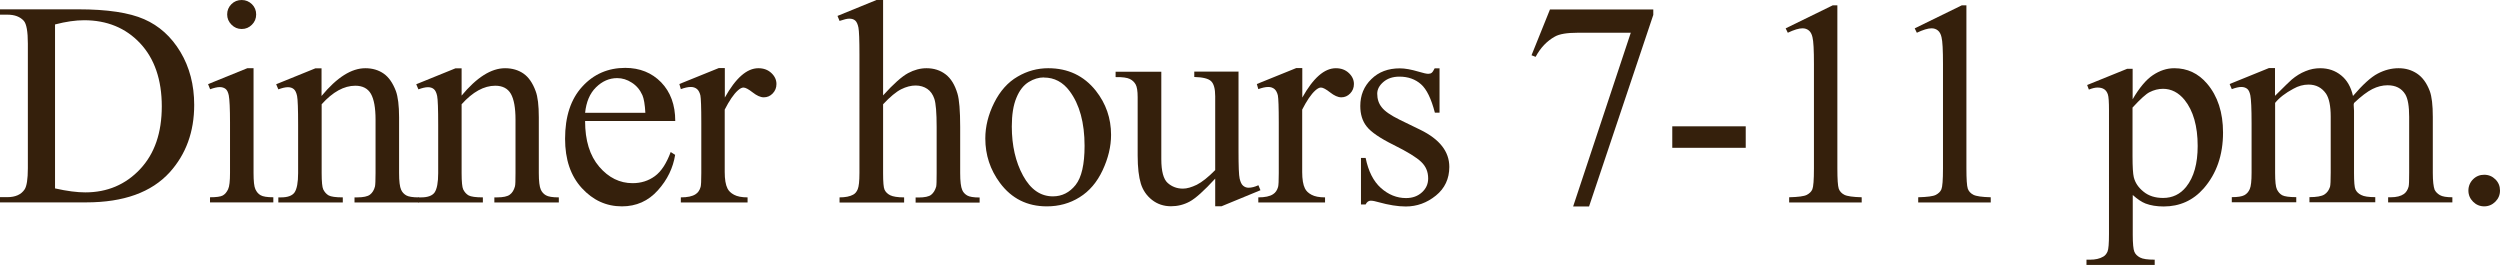
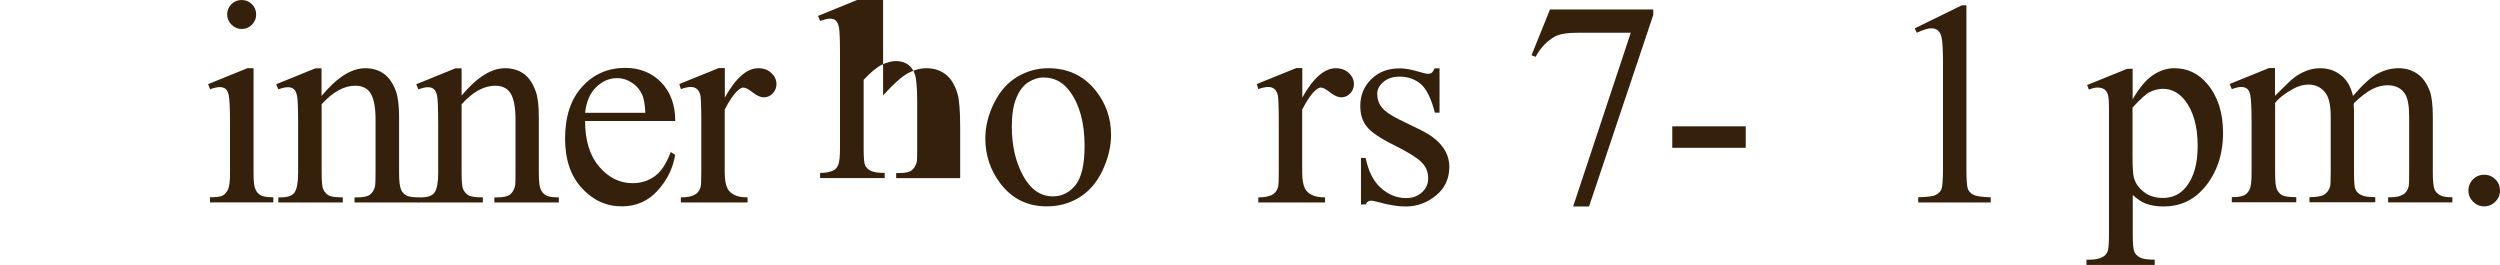
<svg xmlns="http://www.w3.org/2000/svg" id="Layer_2" data-name="Layer 2" viewBox="0 0 219.88 23.28">
  <defs>
    <style>
      .cls-1 {
        fill: #35200c;
      }
    </style>
  </defs>
  <g id="layout_persian" data-name="layout persian">
    <g id="_9_VAT_is_added_to_the_above_amount" data-name="9 ٪ VAT is added to the above amount">
-       <path class="cls-1" d="M0,17.8v-.46H.64c.72,0,1.23-.23,1.53-.69,.18-.28,.28-.89,.28-1.85V3.83c0-1.06-.12-1.72-.35-1.99-.33-.37-.81-.55-1.45-.55H0v-.47H6.9c2.53,0,4.46,.29,5.78,.87,1.32,.58,2.38,1.53,3.19,2.88,.8,1.34,1.21,2.89,1.21,4.66,0,2.36-.72,4.33-2.15,5.92-1.61,1.77-4.06,2.65-7.35,2.65H0Zm4.84-1.23c1.06,.24,1.95,.35,2.66,.35,1.93,0,3.54-.68,4.82-2.04,1.28-1.36,1.91-3.2,1.91-5.53s-.64-4.2-1.91-5.55S9.4,1.78,7.4,1.78c-.75,0-1.6,.12-2.56,.37v14.43Z" />
      <path class="cls-1" d="M22.3,6V15.21c0,.72,.05,1.19,.16,1.43,.11,.24,.26,.42,.46,.53,.2,.12,.58,.18,1.12,.18v.45h-5.57v-.45c.56,0,.93-.05,1.13-.16,.19-.11,.34-.29,.46-.54s.17-.73,.17-1.44v-4.42c0-1.24-.04-2.05-.11-2.41-.06-.27-.15-.46-.28-.56s-.3-.16-.51-.16c-.23,0-.52,.07-.85,.19l-.18-.45,3.45-1.4h.55Zm-1.04-6c.35,0,.65,.13,.9,.37,.25,.25,.37,.55,.37,.9s-.12,.65-.37,.9c-.25,.25-.54,.38-.9,.38s-.65-.13-.9-.38-.38-.55-.38-.9,.12-.65,.37-.9c.25-.25,.55-.37,.91-.37Z" />
      <path class="cls-1" d="M28.29,8.43c1.34-1.62,2.62-2.43,3.84-2.43,.63,0,1.16,.16,1.61,.47s.81,.83,1.08,1.54c.18,.5,.28,1.27,.28,2.3v4.9c0,.73,.06,1.22,.18,1.48,.09,.21,.24,.37,.44,.49,.2,.12,.58,.18,1.13,.18v.45h-5.67v-.45h.24c.53,0,.91-.08,1.12-.24s.36-.4,.44-.72c.03-.13,.05-.52,.05-1.18v-4.7c0-1.04-.14-1.8-.41-2.27-.27-.47-.73-.71-1.37-.71-.99,0-1.98,.54-2.96,1.63v6.05c0,.78,.05,1.25,.14,1.44,.12,.24,.28,.42,.48,.53,.2,.11,.62,.17,1.24,.17v.45h-5.67v-.45h.25c.58,0,.98-.15,1.18-.44,.2-.3,.31-.86,.31-1.69v-4.26c0-1.38-.03-2.22-.09-2.52s-.16-.5-.29-.61c-.13-.11-.3-.17-.52-.17-.23,0-.51,.07-.84,.19l-.19-.45,3.45-1.4h.54v2.43Z" />
      <path class="cls-1" d="M40.58,8.43c1.34-1.62,2.62-2.43,3.84-2.43,.63,0,1.17,.16,1.62,.47,.45,.31,.81,.83,1.07,1.54,.19,.5,.28,1.27,.28,2.3v4.9c0,.73,.06,1.22,.18,1.48,.1,.21,.24,.37,.45,.49,.21,.12,.58,.18,1.13,.18v.45h-5.67v-.45h.24c.53,0,.91-.08,1.12-.24,.22-.16,.36-.4,.45-.72,.04-.13,.05-.52,.05-1.18v-4.7c0-1.04-.14-1.8-.41-2.27s-.73-.71-1.37-.71c-.99,0-1.98,.54-2.96,1.63v6.05c0,.78,.05,1.25,.14,1.44,.12,.24,.28,.42,.48,.53,.21,.11,.62,.17,1.25,.17v.45h-5.67v-.45h.25c.58,0,.98-.15,1.18-.44,.2-.3,.31-.86,.31-1.69v-4.26c0-1.38-.03-2.22-.09-2.52s-.16-.5-.29-.61c-.13-.11-.3-.17-.52-.17-.23,0-.51,.07-.84,.19l-.19-.45,3.45-1.4h.54v2.43Z" />
      <path class="cls-1" d="M51.46,10.65c0,1.7,.41,3.04,1.24,4.01,.83,.97,1.81,1.45,2.94,1.45,.75,0,1.4-.21,1.96-.62,.56-.41,1.02-1.12,1.39-2.12l.39,.25c-.18,1.14-.68,2.19-1.52,3.12-.84,.94-1.9,1.41-3.16,1.41-1.38,0-2.55-.54-3.53-1.61-.98-1.07-1.47-2.51-1.47-4.33,0-1.96,.5-3.49,1.51-4.59,1-1.1,2.27-1.65,3.78-1.65,1.28,0,2.34,.43,3.16,1.27,.82,.85,1.24,1.98,1.24,3.4h-7.92Zm0-.73h5.3c-.04-.74-.13-1.25-.26-1.55-.21-.47-.52-.84-.93-1.1-.41-.27-.84-.4-1.29-.4-.69,0-1.31,.27-1.86,.81s-.86,1.29-.96,2.25Z" />
      <path class="cls-1" d="M63.75,6v2.58c.96-1.72,1.94-2.58,2.95-2.58,.46,0,.84,.14,1.14,.42s.45,.6,.45,.97c0,.33-.11,.6-.33,.83s-.48,.34-.78,.34-.62-.15-.98-.43-.63-.43-.81-.43c-.15,0-.31,.09-.49,.25-.38,.34-.76,.91-1.16,1.69v5.49c0,.64,.08,1.12,.24,1.44,.11,.23,.3,.41,.58,.56s.67,.23,1.19,.23v.45h-5.87v-.45c.58,0,1.02-.09,1.3-.28,.21-.13,.36-.35,.44-.64,.04-.14,.06-.55,.06-1.22v-4.44c0-1.34-.03-2.13-.08-2.39-.06-.25-.16-.44-.3-.56-.15-.12-.33-.18-.54-.18-.26,0-.55,.07-.88,.19l-.13-.45,3.46-1.4h.53Z" />
-       <path class="cls-1" d="M77.67,0V8.39c.92-1.02,1.66-1.67,2.2-1.96,.54-.29,1.08-.43,1.62-.43,.65,0,1.21,.18,1.68,.54,.47,.36,.81,.92,1.04,1.69,.16,.53,.24,1.51,.24,2.93v4.06c0,.73,.06,1.22,.18,1.49,.08,.2,.23,.36,.43,.48,.2,.12,.57,.18,1.1,.18v.45h-5.63v-.45h.26c.53,0,.91-.08,1.11-.24s.35-.4,.44-.72c.03-.14,.04-.53,.04-1.18v-4.06c0-1.25-.07-2.08-.2-2.47-.13-.39-.34-.69-.62-.88s-.63-.3-1.03-.3-.83,.11-1.27,.33c-.44,.22-.97,.66-1.59,1.32v6.06c0,.78,.04,1.27,.13,1.46,.09,.19,.25,.36,.49,.48s.65,.19,1.23,.19v.45h-5.68v-.45c.51,0,.91-.08,1.2-.24,.17-.09,.3-.24,.4-.48,.1-.24,.15-.71,.15-1.43V4.83c0-1.31-.03-2.11-.09-2.41s-.16-.51-.29-.62c-.13-.11-.3-.16-.52-.16-.18,0-.46,.07-.85,.2l-.18-.44,3.43-1.4h.58Z" />
+       <path class="cls-1" d="M77.67,0V8.39c.92-1.02,1.66-1.67,2.2-1.96,.54-.29,1.08-.43,1.62-.43,.65,0,1.21,.18,1.68,.54,.47,.36,.81,.92,1.04,1.69,.16,.53,.24,1.51,.24,2.93v4.06v.45h-5.63v-.45h.26c.53,0,.91-.08,1.11-.24s.35-.4,.44-.72c.03-.14,.04-.53,.04-1.18v-4.06c0-1.25-.07-2.08-.2-2.47-.13-.39-.34-.69-.62-.88s-.63-.3-1.03-.3-.83,.11-1.27,.33c-.44,.22-.97,.66-1.59,1.32v6.06c0,.78,.04,1.27,.13,1.46,.09,.19,.25,.36,.49,.48s.65,.19,1.23,.19v.45h-5.68v-.45c.51,0,.91-.08,1.2-.24,.17-.09,.3-.24,.4-.48,.1-.24,.15-.71,.15-1.43V4.83c0-1.31-.03-2.11-.09-2.41s-.16-.51-.29-.62c-.13-.11-.3-.16-.52-.16-.18,0-.46,.07-.85,.2l-.18-.44,3.43-1.4h.58Z" />
      <path class="cls-1" d="M92.2,6c1.73,0,3.13,.66,4.18,1.98,.89,1.13,1.34,2.42,1.34,3.88,0,1.03-.25,2.06-.74,3.11-.49,1.05-1.17,1.85-2.03,2.38-.86,.54-1.82,.8-2.88,.8-1.73,0-3.1-.69-4.12-2.06-.86-1.16-1.29-2.46-1.29-3.91,0-1.05,.26-2.1,.78-3.14s1.21-1.81,2.06-2.3c.85-.5,1.75-.74,2.7-.74Zm-.39,.81c-.44,0-.89,.13-1.33,.4s-.81,.72-1.08,1.38c-.28,.66-.41,1.51-.41,2.54,0,1.67,.33,3.11,.99,4.32,.66,1.21,1.54,1.82,2.62,1.82,.81,0,1.47-.34,2-1,.53-.67,.79-1.82,.79-3.44,0-2.04-.44-3.64-1.31-4.81-.59-.8-1.35-1.2-2.26-1.2Z" />
-       <path class="cls-1" d="M108.93,6.33v6.95c0,1.33,.03,2.14,.1,2.43s.16,.5,.3,.62c.14,.12,.3,.18,.48,.18,.26,0,.55-.07,.87-.22l.18,.44-3.42,1.41h-.56v-2.43c-.98,1.07-1.73,1.74-2.25,2.02-.52,.28-1.06,.41-1.64,.41-.64,0-1.2-.19-1.67-.56s-.8-.85-.98-1.43c-.18-.59-.28-1.41-.28-2.48v-5.12c0-.54-.06-.92-.18-1.13-.12-.21-.29-.37-.52-.48s-.64-.17-1.24-.16v-.47h4.02v7.68c0,1.07,.19,1.77,.56,2.1,.37,.33,.82,.5,1.34,.5,.36,0,.76-.12,1.22-.34,.45-.23,.99-.65,1.62-1.29v-6.5c0-.65-.12-1.09-.36-1.32-.24-.23-.73-.35-1.48-.37v-.47h3.9Z" />
      <path class="cls-1" d="M114.54,6v2.58c.96-1.72,1.94-2.58,2.95-2.58,.46,0,.84,.14,1.14,.42s.45,.6,.45,.97c0,.33-.11,.6-.33,.83s-.48,.34-.78,.34-.62-.15-.98-.43-.63-.43-.81-.43c-.15,0-.31,.09-.49,.25-.38,.34-.76,.91-1.16,1.69v5.49c0,.64,.08,1.12,.24,1.44,.11,.23,.3,.41,.58,.56s.67,.23,1.19,.23v.45h-5.87v-.45c.58,0,1.02-.09,1.3-.28,.21-.13,.36-.35,.44-.64,.04-.14,.06-.55,.06-1.22v-4.44c0-1.34-.03-2.13-.08-2.39-.06-.25-.16-.44-.3-.56-.15-.12-.33-.18-.54-.18-.26,0-.55,.07-.88,.19l-.13-.45,3.46-1.4h.53Z" />
      <path class="cls-1" d="M126.61,6v3.91h-.41c-.32-1.23-.72-2.06-1.22-2.5-.5-.44-1.13-.67-1.9-.67-.58,0-1.05,.16-1.41,.47-.36,.31-.54,.65-.54,1.03,0,.47,.13,.87,.4,1.2,.26,.34,.78,.7,1.57,1.09l1.83,.89c1.69,.83,2.54,1.91,2.54,3.26,0,1.04-.4,1.89-1.18,2.52-.79,.64-1.67,.96-2.65,.96-.7,0-1.5-.13-2.4-.38-.28-.08-.5-.13-.68-.13-.19,0-.34,.11-.45,.33h-.41v-4.09h.41c.24,1.17,.68,2.05,1.34,2.64,.66,.59,1.4,.89,2.21,.89,.58,0,1.04-.17,1.41-.51s.54-.74,.54-1.22c0-.58-.2-1.06-.61-1.45-.4-.39-1.21-.89-2.42-1.49-1.21-.6-2-1.14-2.38-1.63-.38-.48-.56-1.08-.56-1.8,0-.94,.32-1.73,.97-2.36,.65-.64,1.48-.95,2.51-.95,.45,0,1,.1,1.64,.29,.43,.13,.71,.19,.85,.19s.24-.03,.31-.09c.08-.06,.16-.19,.26-.39h.41Z" />
      <path class="cls-1" d="M136.32,.83h9.09v.48l-5.65,16.85h-1.4l5.07-15.28h-4.67c-.94,0-1.61,.11-2.01,.34-.7,.39-1.26,.98-1.69,1.78l-.36-.14,1.62-4.02Z" />
      <path class="cls-1" d="M147.08,11.11h6.46v1.89h-6.46v-1.89Z" />
-       <path class="cls-1" d="M157.06,2.49l4.13-2.02h.41V14.81c0,.95,.04,1.54,.12,1.78,.08,.23,.24,.41,.49,.54s.76,.2,1.53,.22v.46h-6.38v-.46c.8-.02,1.32-.09,1.55-.21s.4-.28,.49-.49,.14-.82,.14-1.83V5.65c0-1.24-.04-2.03-.13-2.38-.06-.27-.17-.47-.32-.59-.16-.13-.34-.19-.56-.19-.31,0-.74,.13-1.29,.39l-.19-.39Z" />
      <path class="cls-1" d="M168.41,2.49l4.13-2.02h.41V14.81c0,.95,.04,1.54,.12,1.78,.08,.23,.24,.41,.49,.54s.76,.2,1.53,.22v.46h-6.38v-.46c.8-.02,1.32-.09,1.55-.21s.4-.28,.49-.49,.14-.82,.14-1.83V5.65c0-1.24-.04-2.03-.13-2.38-.06-.27-.17-.47-.32-.59-.16-.13-.34-.19-.56-.19-.31,0-.74,.13-1.29,.39l-.19-.39Z" />
      <path class="cls-1" d="M183.56,7.48l3.53-1.43h.48v2.68c.59-1.01,1.18-1.72,1.78-2.12s1.22-.61,1.88-.61c1.15,0,2.11,.45,2.88,1.35,.94,1.1,1.41,2.54,1.41,4.31,0,1.98-.57,3.61-1.7,4.91-.93,1.06-2.11,1.59-3.52,1.59-.62,0-1.15-.09-1.6-.26-.33-.13-.71-.38-1.12-.75v3.49c0,.79,.05,1.28,.14,1.5s.26,.38,.5,.51,.67,.19,1.29,.19v.46h-6v-.46h.31c.46,0,.85-.08,1.17-.27,.16-.09,.28-.24,.37-.44s.13-.72,.13-1.56V9.71c0-.74-.03-1.21-.1-1.41-.07-.2-.17-.35-.32-.45s-.34-.15-.59-.15c-.2,0-.46,.06-.76,.18l-.15-.4Zm4,1.99v4.28c0,.93,.04,1.54,.11,1.83,.12,.49,.4,.91,.86,1.28,.45,.37,1.03,.55,1.72,.55,.83,0,1.51-.33,2.03-.98,.68-.85,1.01-2.05,1.01-3.59,0-1.75-.39-3.1-1.15-4.05-.53-.65-1.17-.98-1.9-.98-.4,0-.8,.1-1.19,.3-.3,.15-.8,.6-1.49,1.35Z" />
      <path class="cls-1" d="M200.08,8.44c.83-.83,1.33-1.31,1.48-1.44,.38-.32,.78-.57,1.21-.74,.43-.18,.86-.26,1.29-.26,.72,0,1.33,.21,1.85,.63,.52,.42,.86,1.02,1.04,1.81,.86-1,1.58-1.66,2.18-1.97,.59-.31,1.2-.47,1.83-.47s1.15,.16,1.62,.47c.47,.31,.85,.82,1.12,1.53,.18,.48,.27,1.24,.27,2.28v4.93c0,.72,.06,1.21,.16,1.48,.09,.18,.24,.34,.46,.47s.59,.19,1.1,.19v.45h-5.65v-.45h.24c.49,0,.88-.1,1.15-.29,.19-.14,.33-.35,.41-.64,.04-.14,.05-.55,.05-1.21v-4.93c0-.94-.11-1.59-.34-1.98-.33-.54-.85-.8-1.56-.8-.44,0-.89,.11-1.33,.33s-.99,.63-1.62,1.23l-.03,.14,.03,.54v5.47c0,.78,.04,1.27,.13,1.46,.09,.19,.25,.36,.5,.48,.24,.13,.65,.19,1.24,.19v.45h-5.79v-.45c.63,0,1.07-.08,1.31-.23,.24-.15,.4-.38,.5-.68,.04-.14,.06-.55,.06-1.24v-4.93c0-.94-.14-1.61-.41-2.02-.37-.53-.88-.8-1.54-.8-.45,0-.9,.12-1.34,.37-.69,.37-1.23,.78-1.6,1.24v6.15c0,.75,.05,1.24,.16,1.46s.26,.4,.46,.51c.2,.11,.62,.17,1.24,.17v.45h-5.67v-.45c.53,0,.89-.06,1.1-.17,.21-.11,.37-.29,.48-.54,.11-.25,.16-.72,.16-1.43v-4.38c0-1.26-.04-2.08-.11-2.44-.06-.28-.15-.47-.28-.57s-.3-.16-.51-.16c-.24,0-.51,.07-.84,.19l-.19-.45,3.45-1.4h.54v2.44Z" />
      <path class="cls-1" d="M218.49,15.37c.39,0,.72,.14,.99,.41,.27,.27,.4,.6,.4,.98s-.14,.71-.41,.98-.6,.41-.98,.41-.71-.14-.98-.41c-.27-.27-.41-.6-.41-.98s.14-.72,.41-.99c.27-.27,.6-.4,.98-.4Z" />
    </g>
  </g>
</svg>